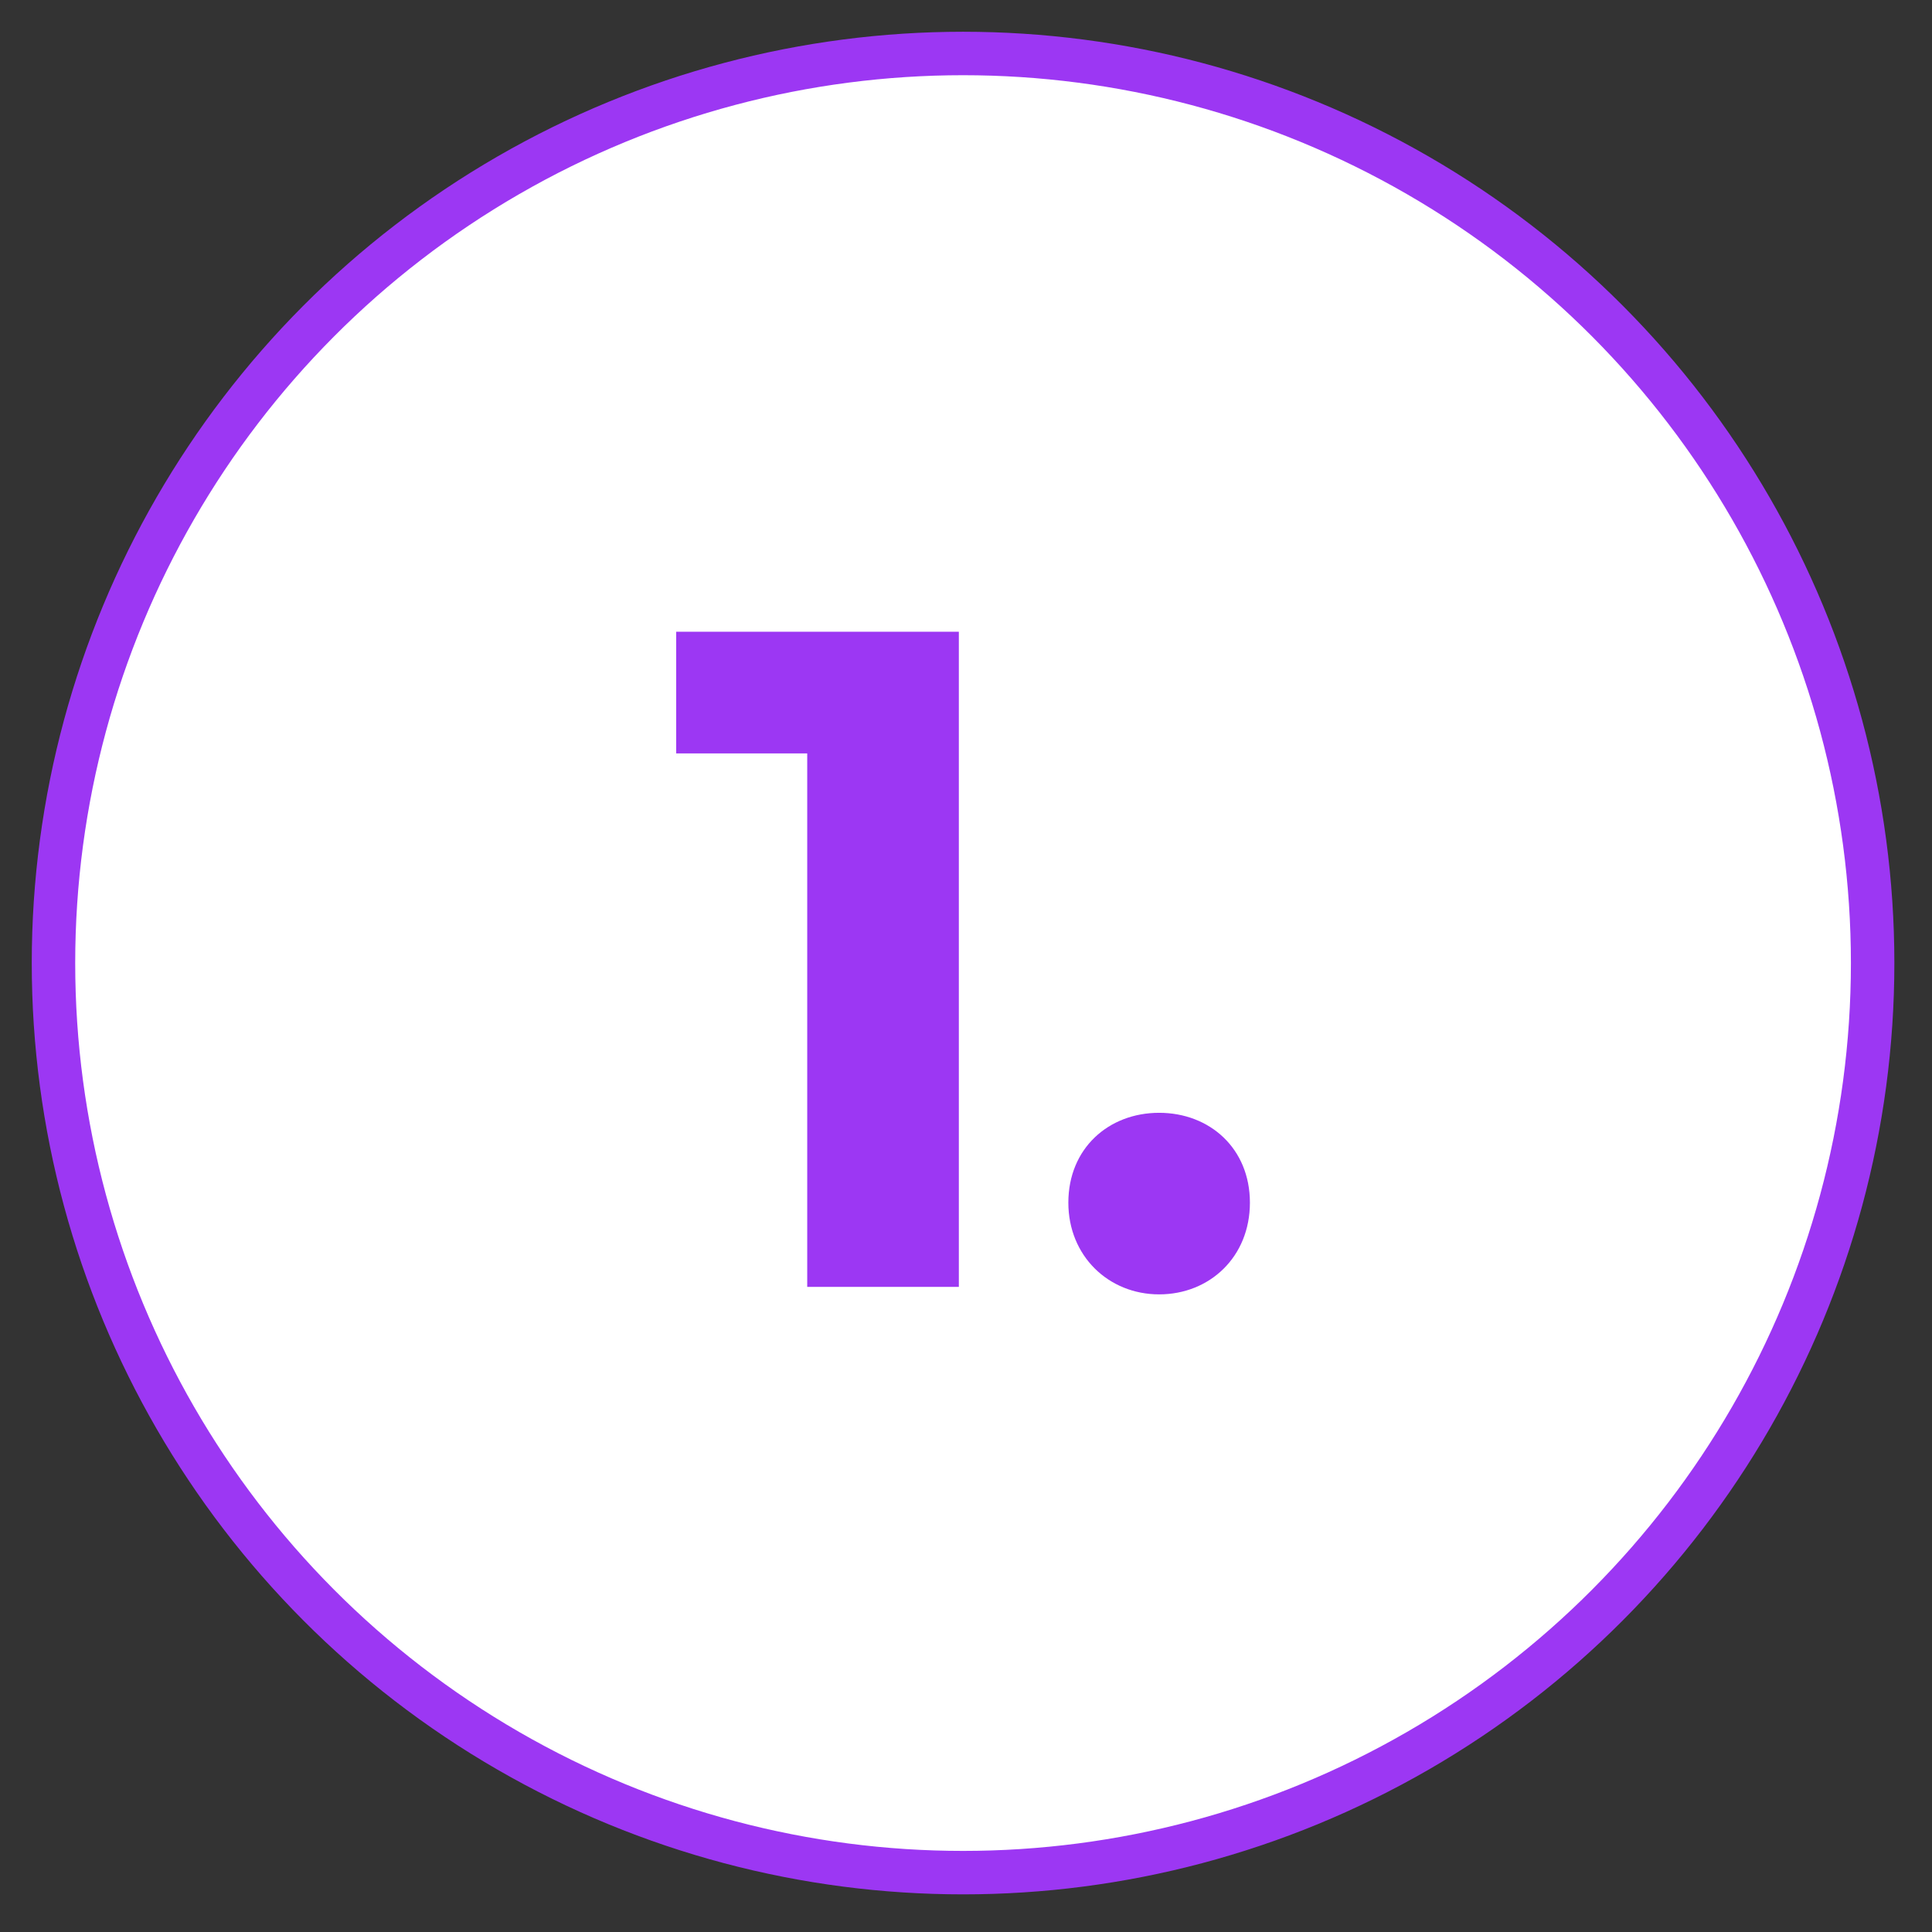
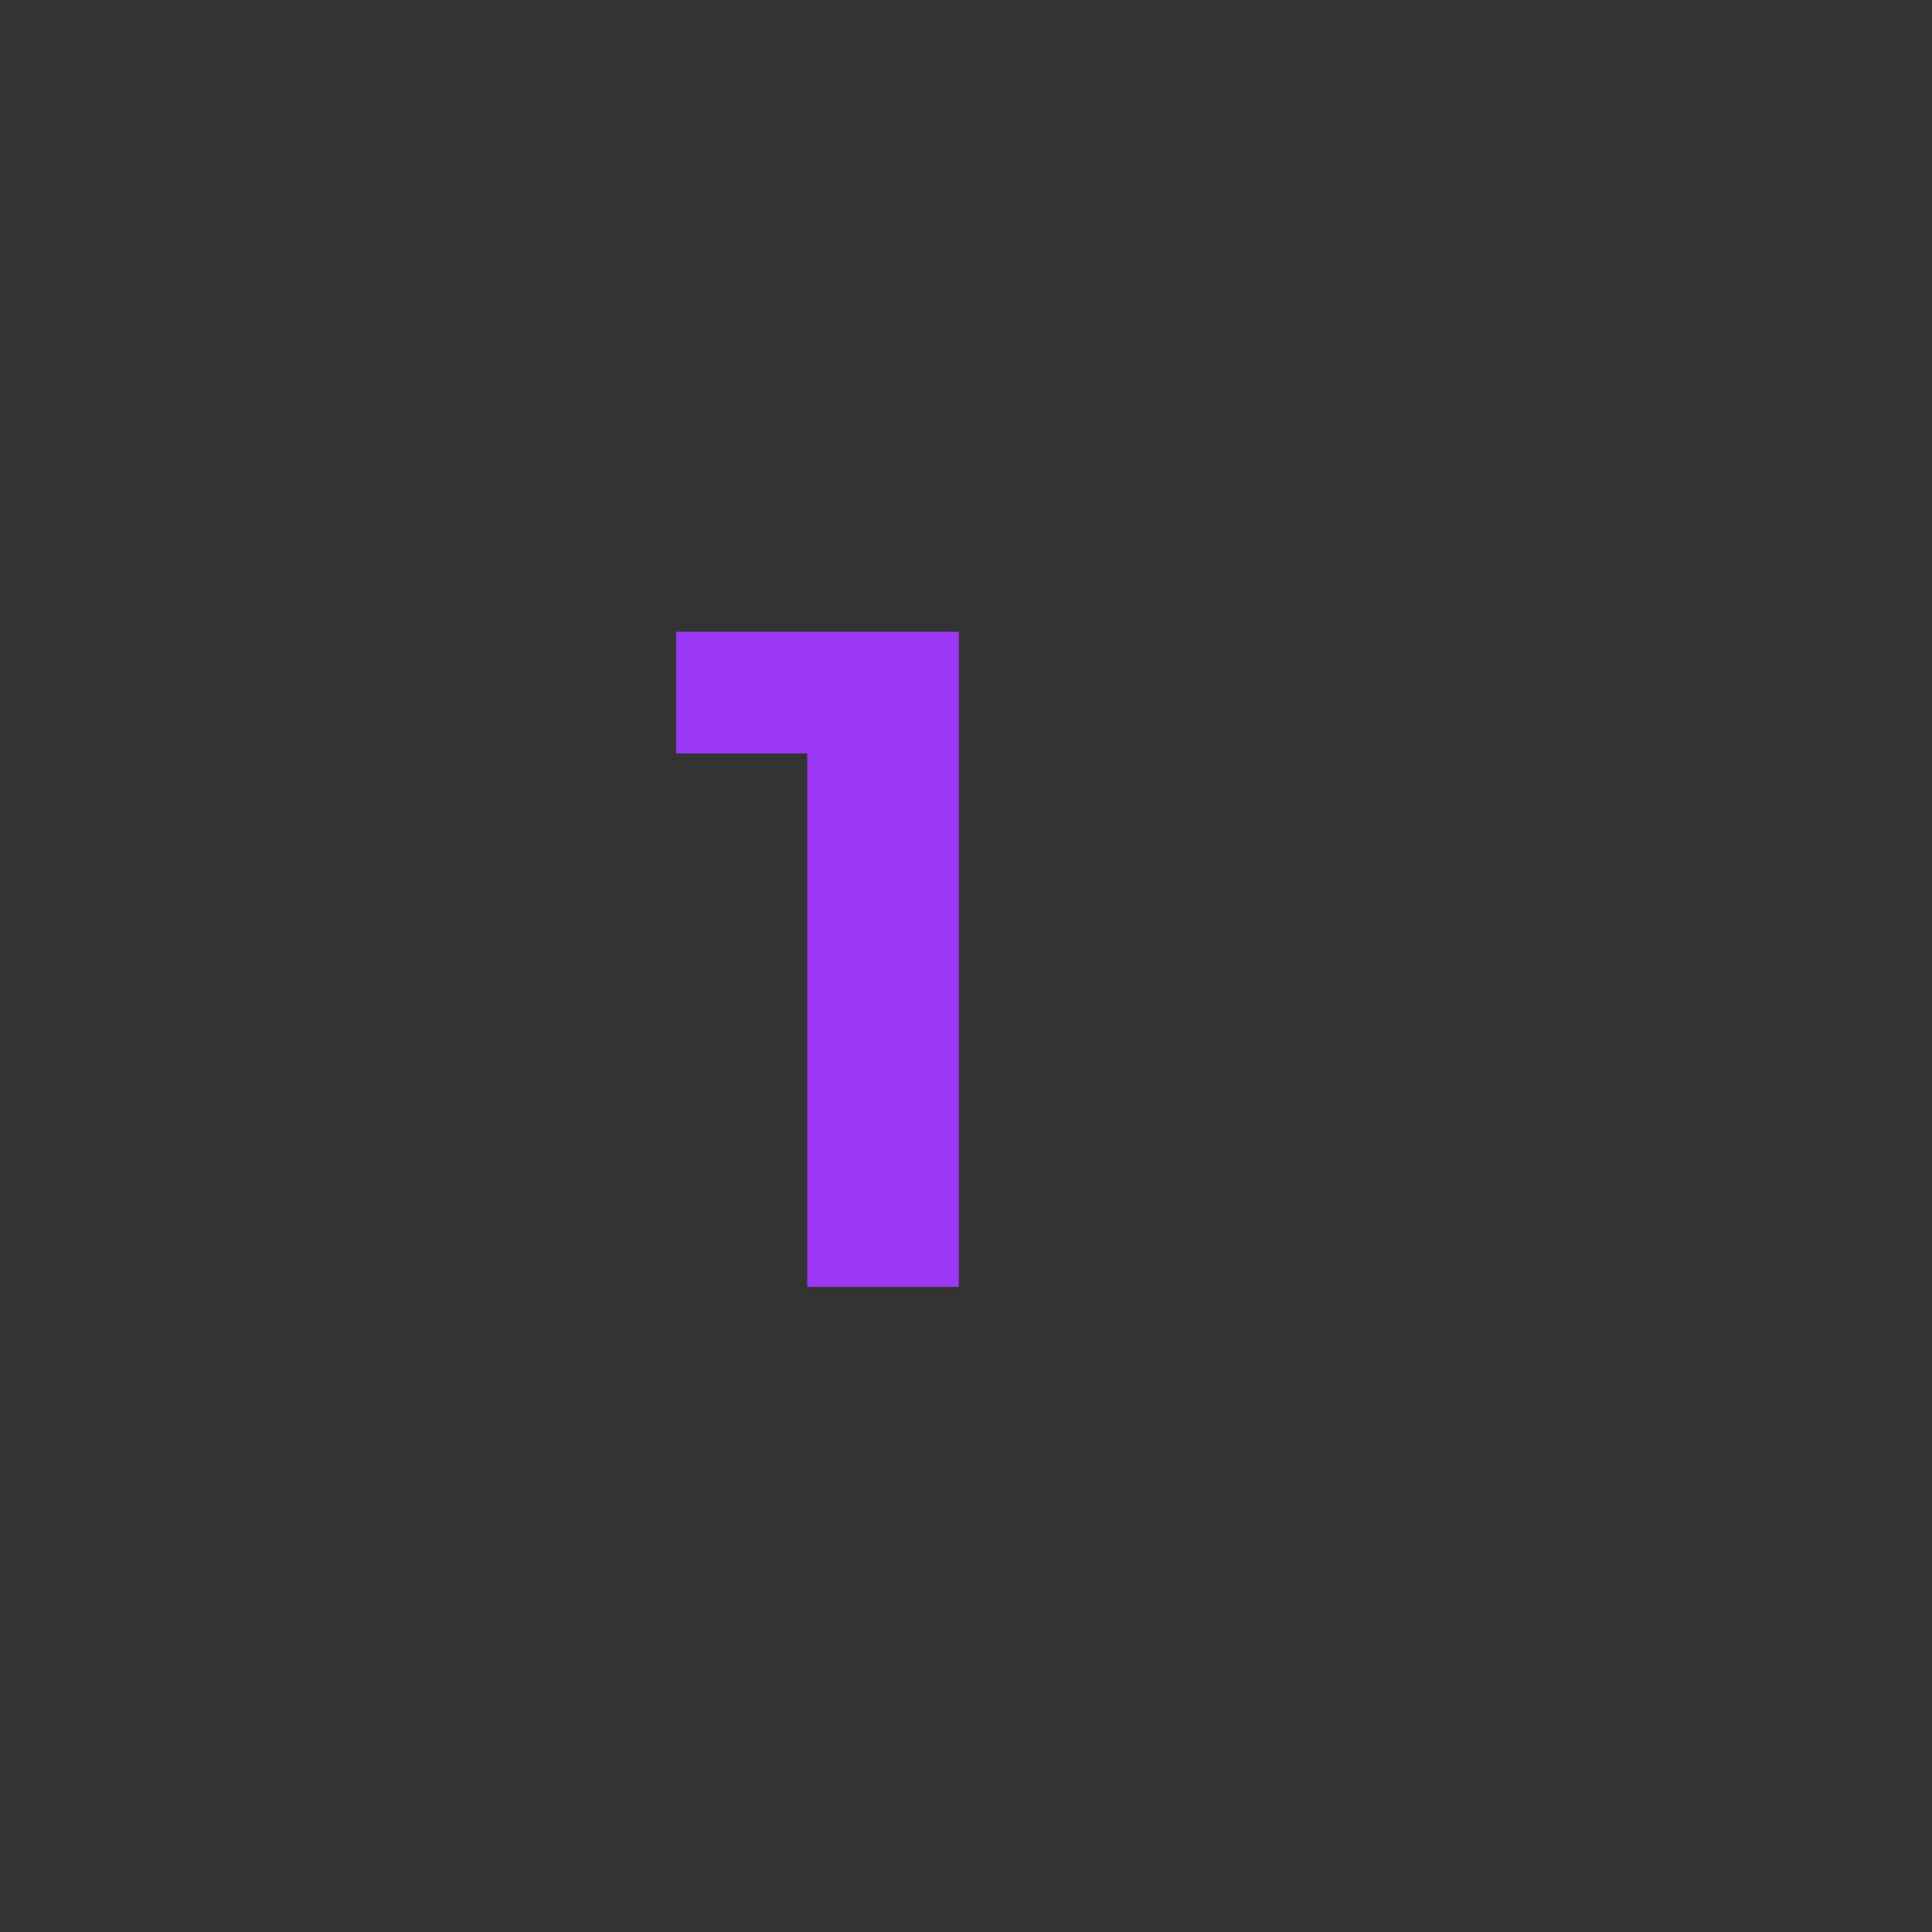
<svg xmlns="http://www.w3.org/2000/svg" id="Layer_1" viewBox="0 0 289 289">
  <rect x="0" y="0" width="289" height="289" fill="#333333" stroke="none" />
  <defs>
    <style>.cls-1{fill:#fff;stroke:#9c37f3;stroke-miterlimit:10;stroke-width:6.5px;}.cls-2{fill:#9c37f3;}</style>
  </defs>
-   <circle id="Outer_Circle" class="cls-1" cx="144.06" cy="144.06" r="136.06" />
  <path class="cls-2" d="M143.43,94.5v98h-22.68v-79.8h-19.6v-18.2h42.28Z" />
-   <path class="cls-2" d="M159.81,179.9c0-8.12,6.02-13.44,13.58-13.44s13.58,5.32,13.58,13.44-6.02,13.72-13.58,13.72-13.58-5.74-13.58-13.72Z" />
</svg>